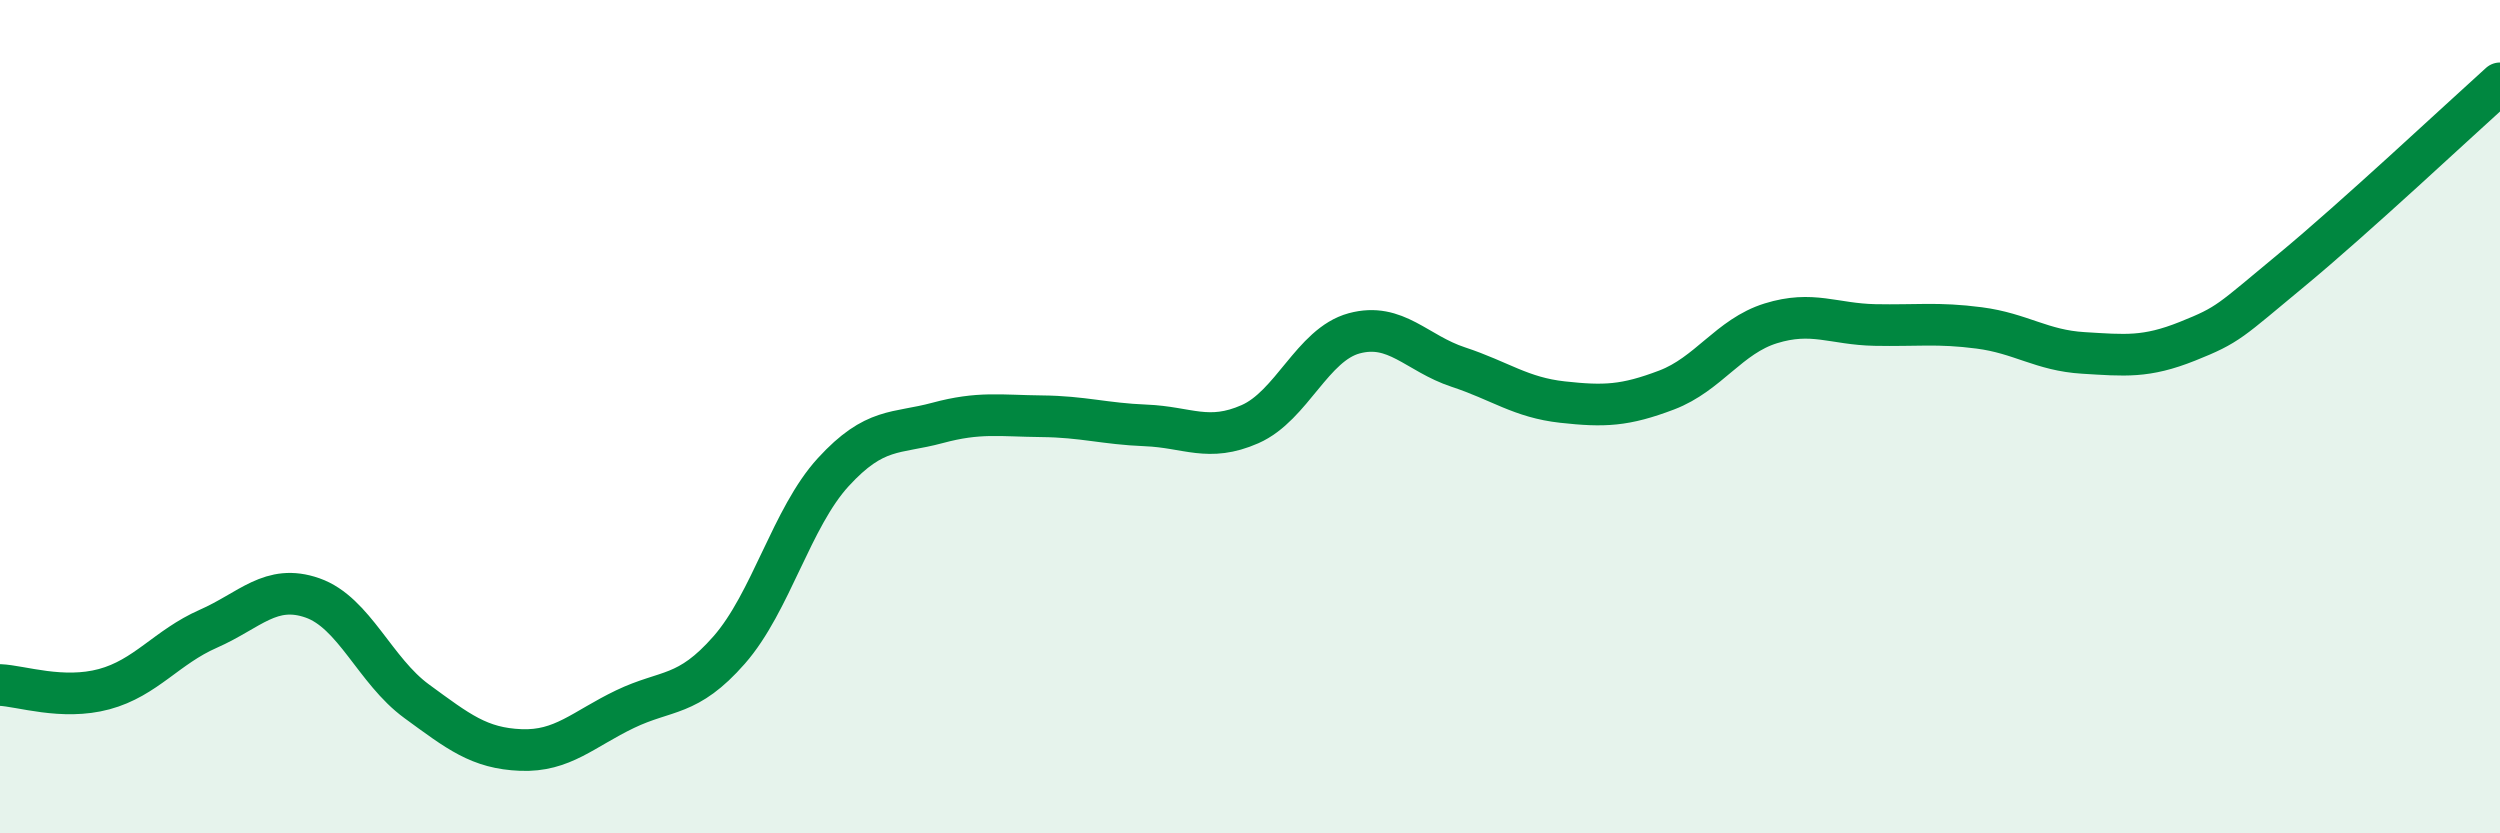
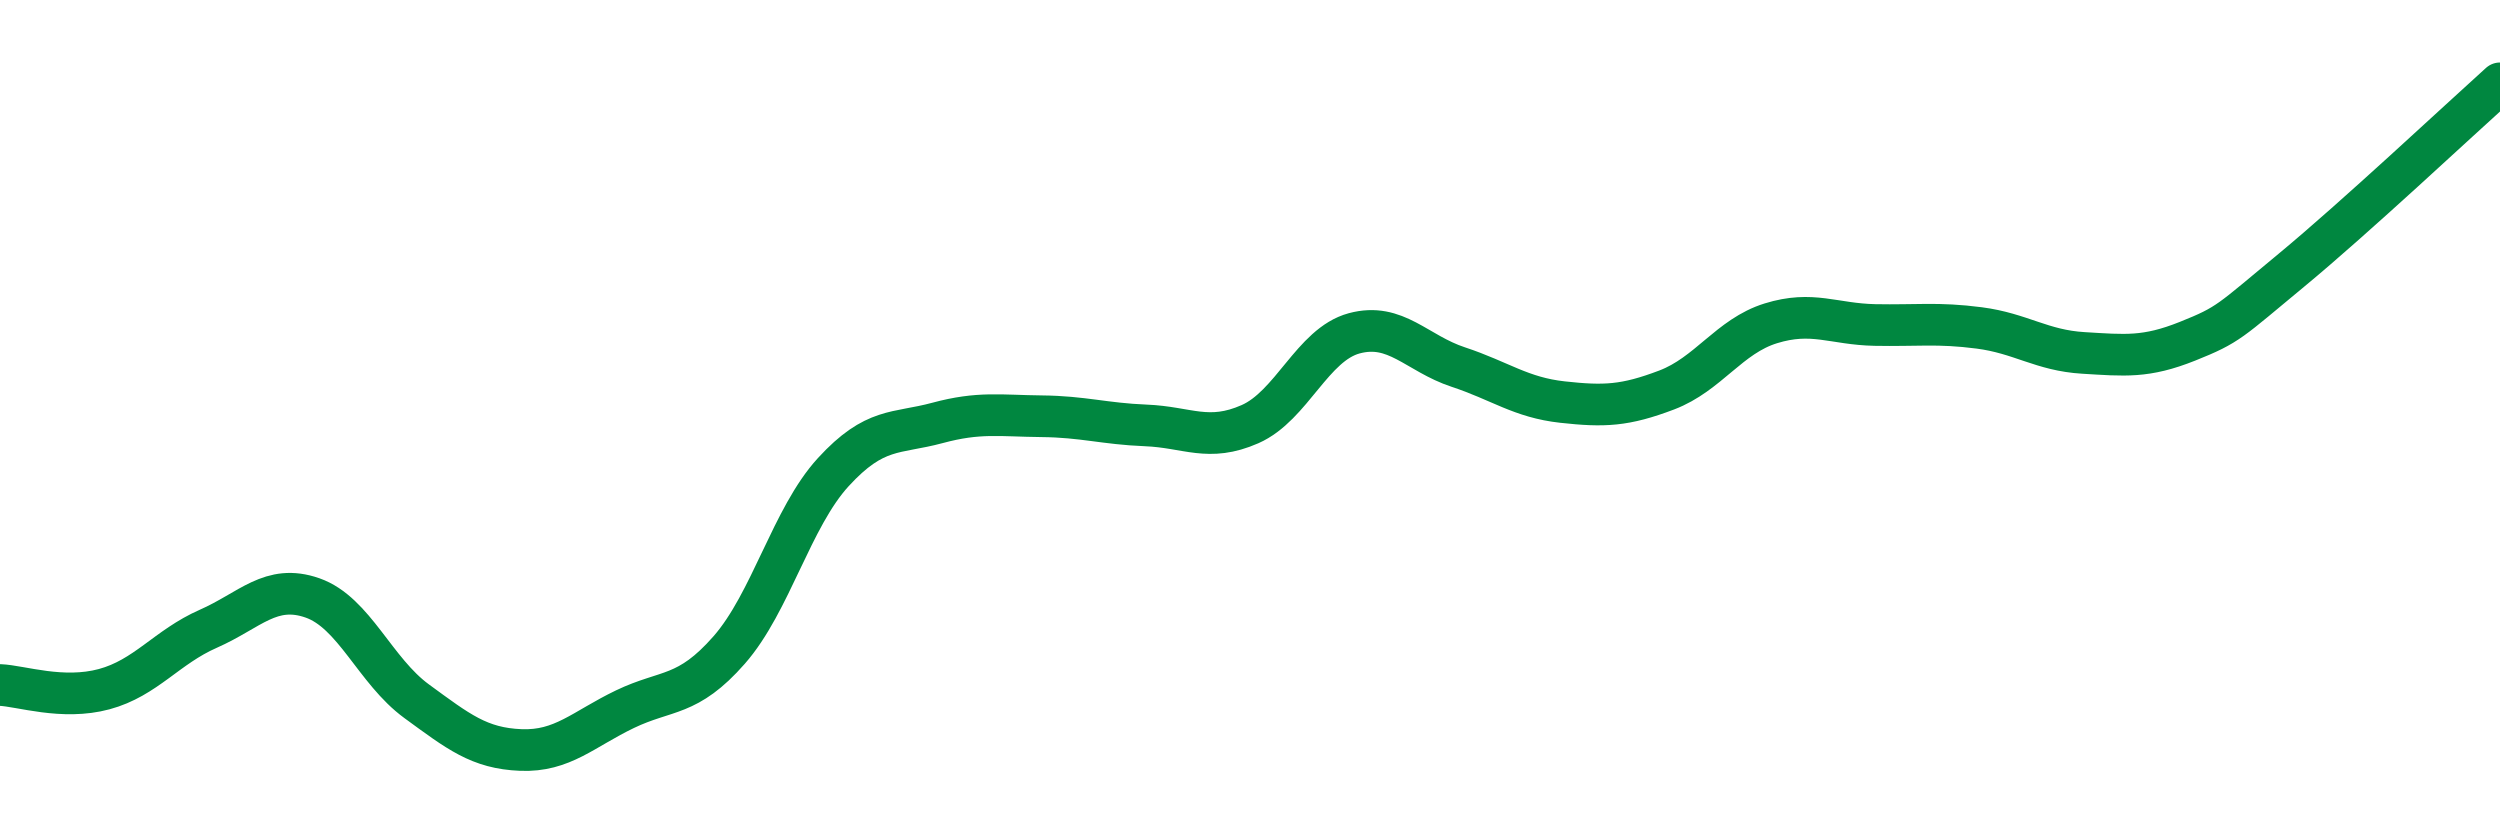
<svg xmlns="http://www.w3.org/2000/svg" width="60" height="20" viewBox="0 0 60 20">
-   <path d="M 0,16.44 C 0.5,16.46 1.5,16.81 2.5,16.54 C 3.5,16.27 4,15.53 5,15.09 C 6,14.65 6.5,14 7.5,14.35 C 8.5,14.7 9,16.1 10,16.83 C 11,17.56 11.5,17.96 12.5,18 C 13.5,18.04 14,17.5 15,17.02 C 16,16.54 16.5,16.74 17.5,15.6 C 18.5,14.46 19,12.42 20,11.33 C 21,10.24 21.5,10.42 22.5,10.15 C 23.5,9.88 24,9.98 25,9.99 C 26,10 26.5,10.17 27.5,10.21 C 28.5,10.25 29,10.62 30,10.18 C 31,9.74 31.5,8.27 32.5,8 C 33.5,7.73 34,8.48 35,8.81 C 36,9.14 36.5,9.54 37.5,9.65 C 38.5,9.76 39,9.74 40,9.36 C 41,8.98 41.5,8.07 42.5,7.76 C 43.5,7.45 44,7.78 45,7.8 C 46,7.82 46.5,7.74 47.5,7.87 C 48.5,8 49,8.41 50,8.47 C 51,8.53 51.5,8.59 52.5,8.19 C 53.5,7.79 53.5,7.72 55,6.48 C 56.5,5.24 59,2.9 60,2L60 20L0 20Z" fill="#008740" opacity="0.1" stroke-linecap="round" stroke-linejoin="round" />
  <path d="M 0,16.44 C 0.5,16.46 1.5,16.81 2.5,16.54 C 3.5,16.27 4,15.53 5,15.09 C 6,14.65 6.5,14 7.5,14.35 C 8.5,14.7 9,16.1 10,16.83 C 11,17.56 11.5,17.96 12.5,18 C 13.5,18.04 14,17.5 15,17.02 C 16,16.54 16.5,16.74 17.5,15.6 C 18.5,14.46 19,12.42 20,11.33 C 21,10.24 21.5,10.42 22.5,10.15 C 23.5,9.88 24,9.98 25,9.99 C 26,10 26.5,10.17 27.5,10.21 C 28.5,10.25 29,10.62 30,10.18 C 31,9.74 31.5,8.27 32.5,8 C 33.5,7.73 34,8.48 35,8.81 C 36,9.14 36.5,9.54 37.5,9.65 C 38.5,9.76 39,9.74 40,9.36 C 41,8.98 41.5,8.07 42.5,7.76 C 43.5,7.45 44,7.78 45,7.8 C 46,7.82 46.5,7.74 47.5,7.87 C 48.5,8 49,8.41 50,8.47 C 51,8.53 51.5,8.59 52.5,8.19 C 53.5,7.79 53.5,7.72 55,6.48 C 56.5,5.24 59,2.9 60,2" stroke="#008740" stroke-width="1" fill="none" stroke-linecap="round" stroke-linejoin="round" />
</svg>